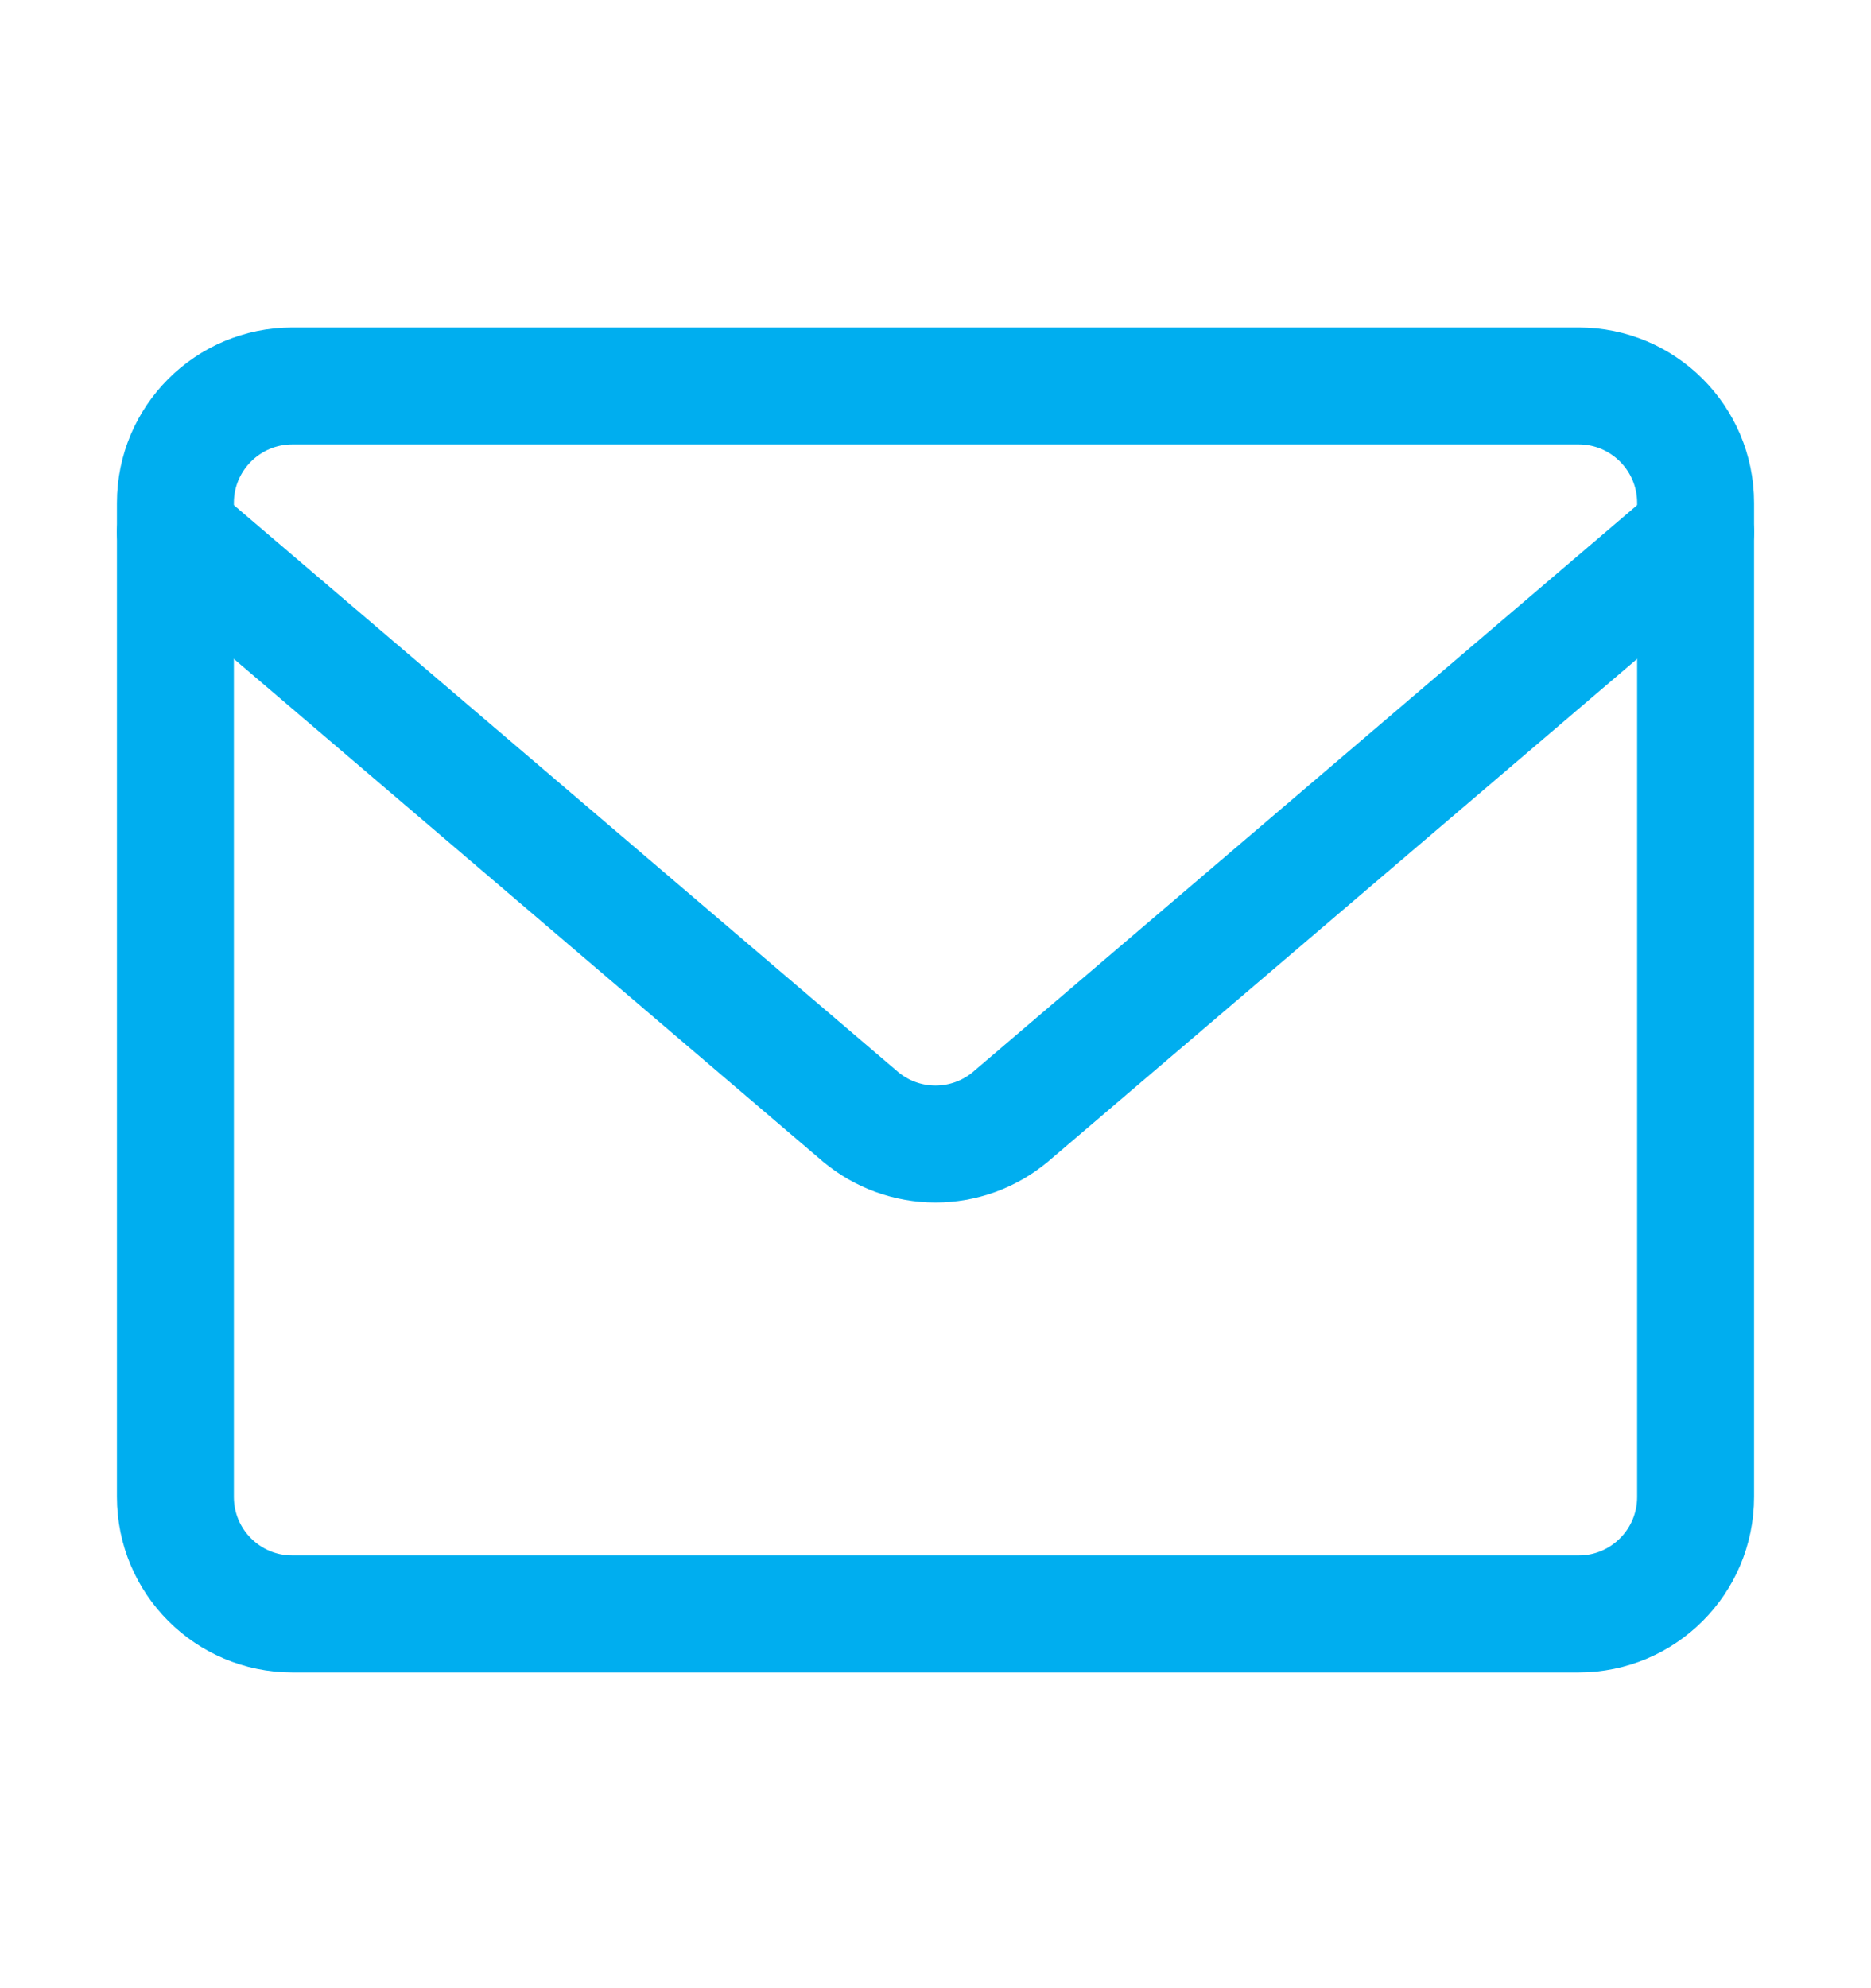
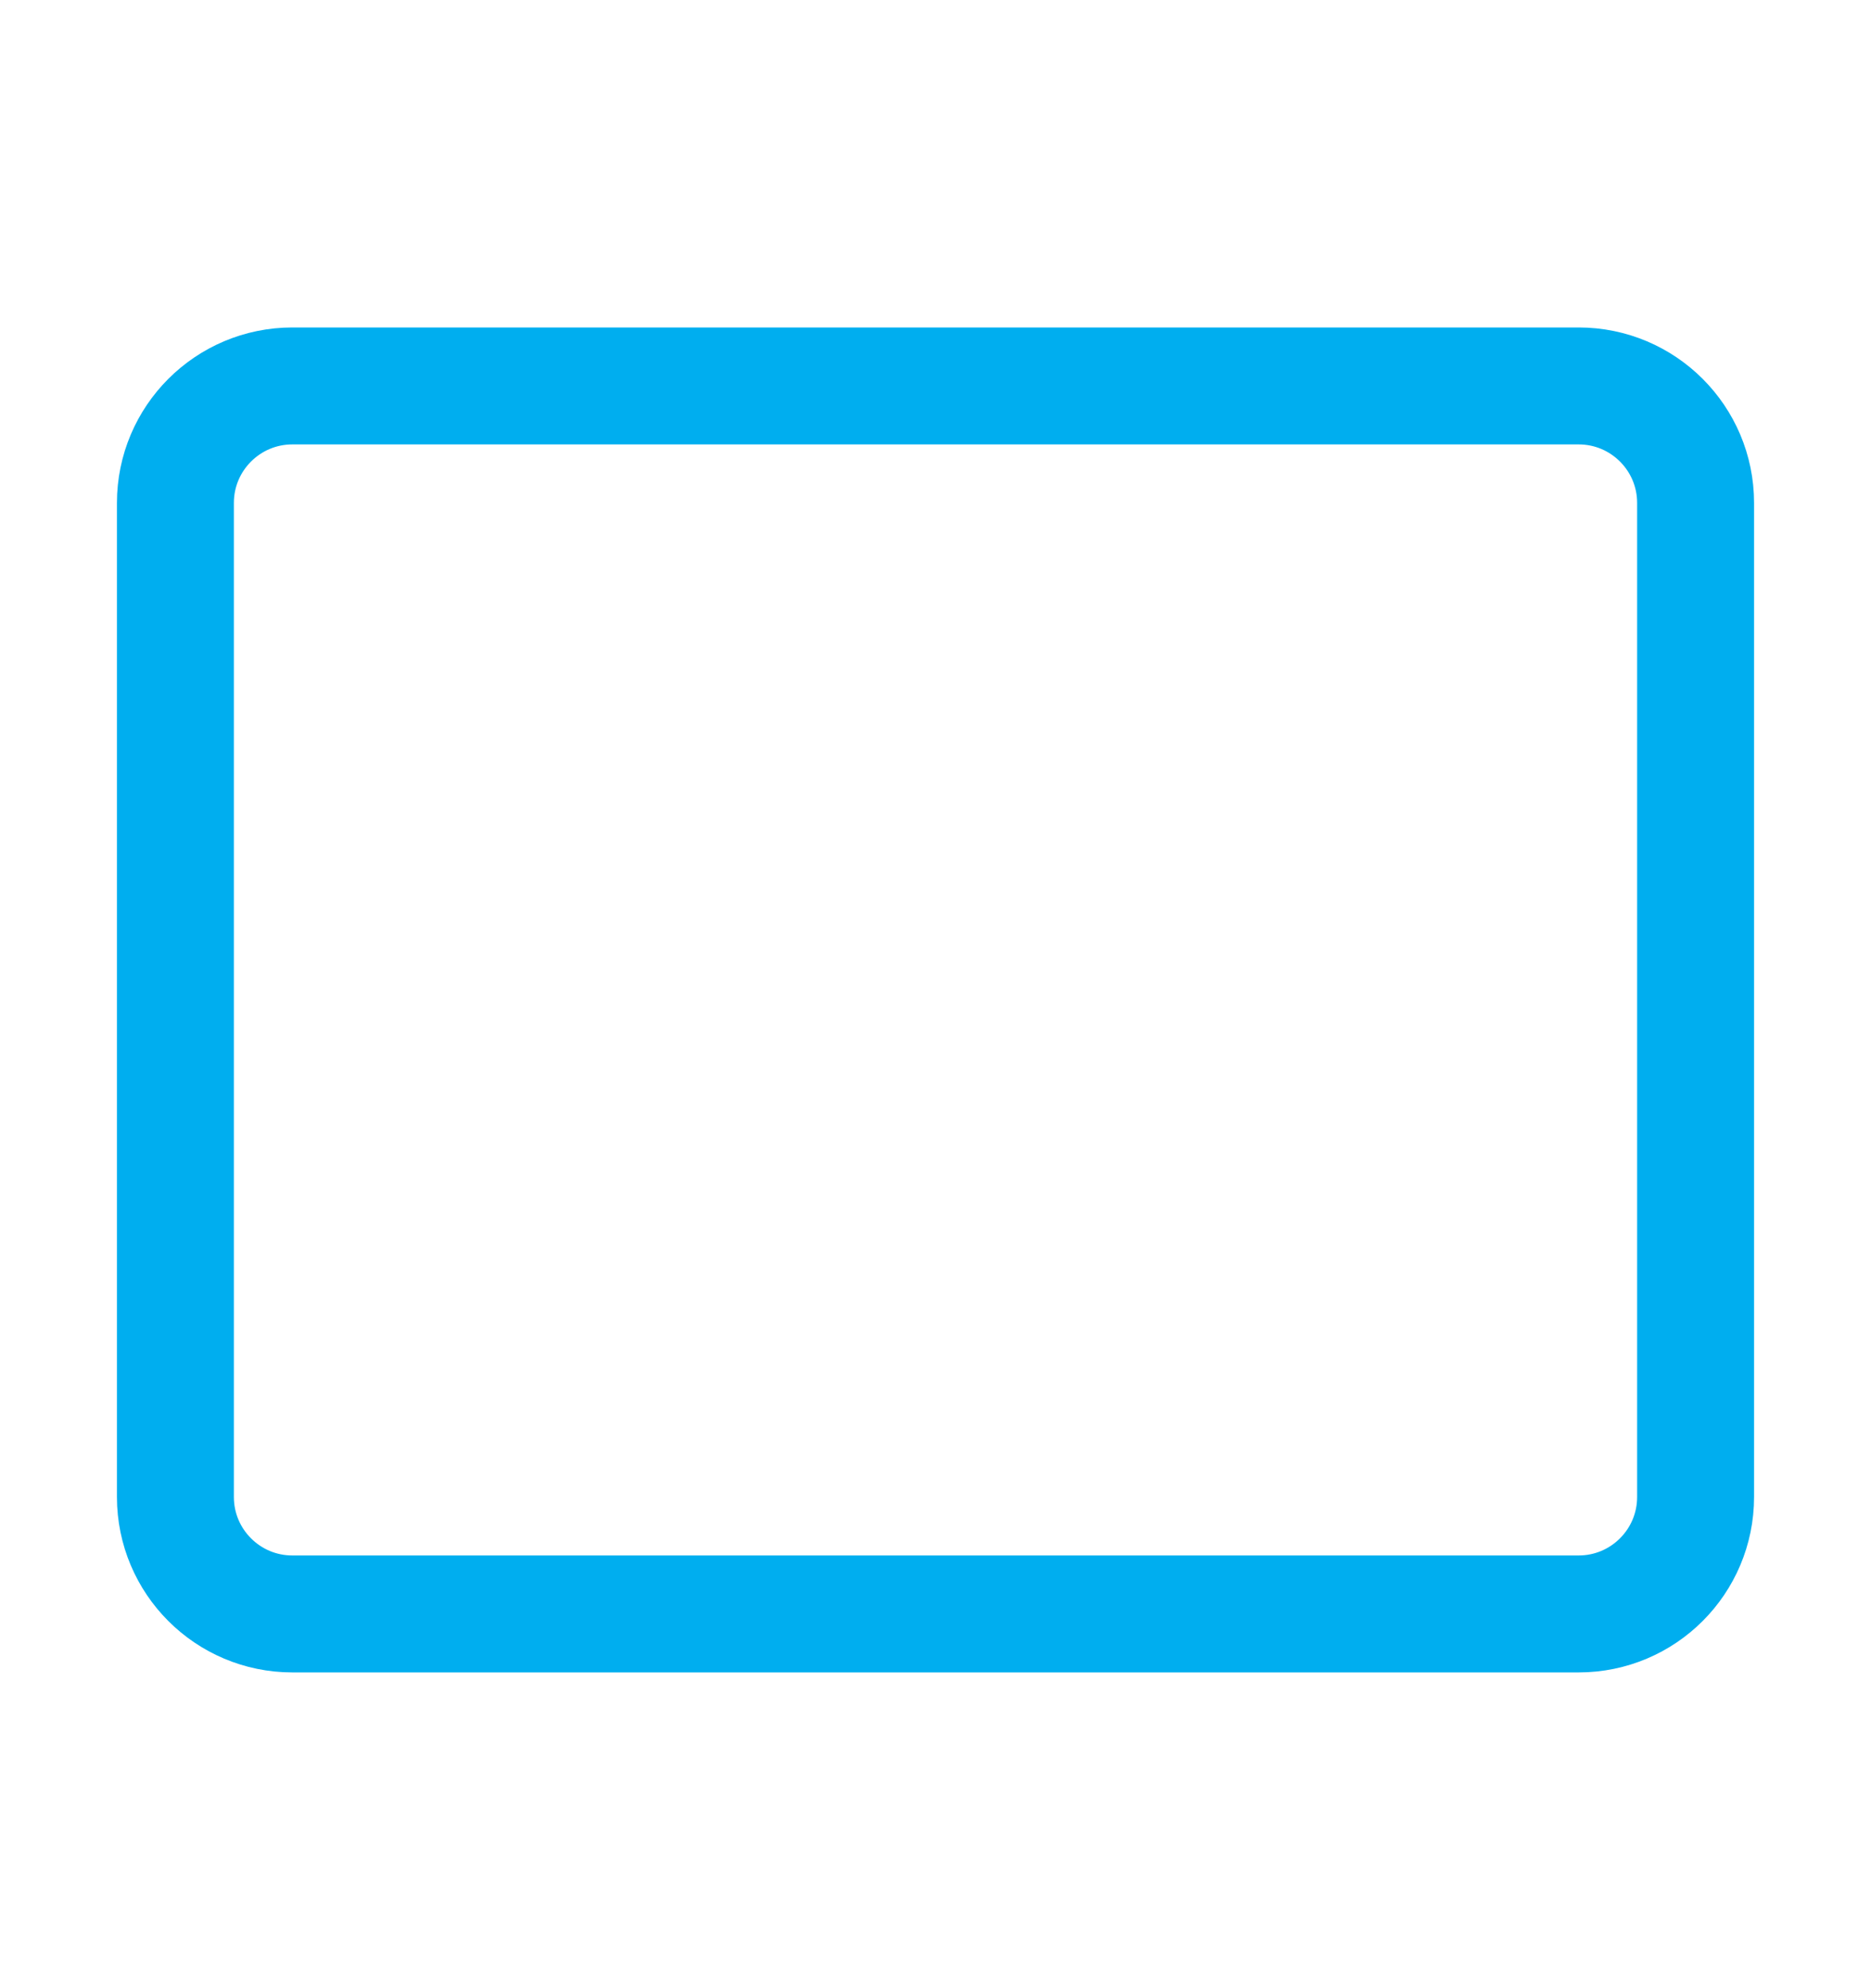
<svg xmlns="http://www.w3.org/2000/svg" width="16" height="17" viewBox="0 0 16 17" fill="none">
  <path d="M13.5 3.3H2.5C1.948 3.3 1.5 3.748 1.5 4.3V12.8C1.5 13.352 1.948 13.8 2.5 13.8H13.5C14.052 13.8 14.5 13.352 14.5 12.8V4.3C14.5 3.748 14.052 3.3 13.5 3.3Z" stroke="#00AEEF" stroke-linecap="round" stroke-linejoin="round" />
-   <path d="M1.5 4.55L7.36 9.55C7.54 9.7 7.766 9.782 8 9.782C8.234 9.782 8.46 9.7 8.64 9.55L14.5 4.55" stroke="#00AEEF" stroke-linecap="round" stroke-linejoin="round" />
</svg>